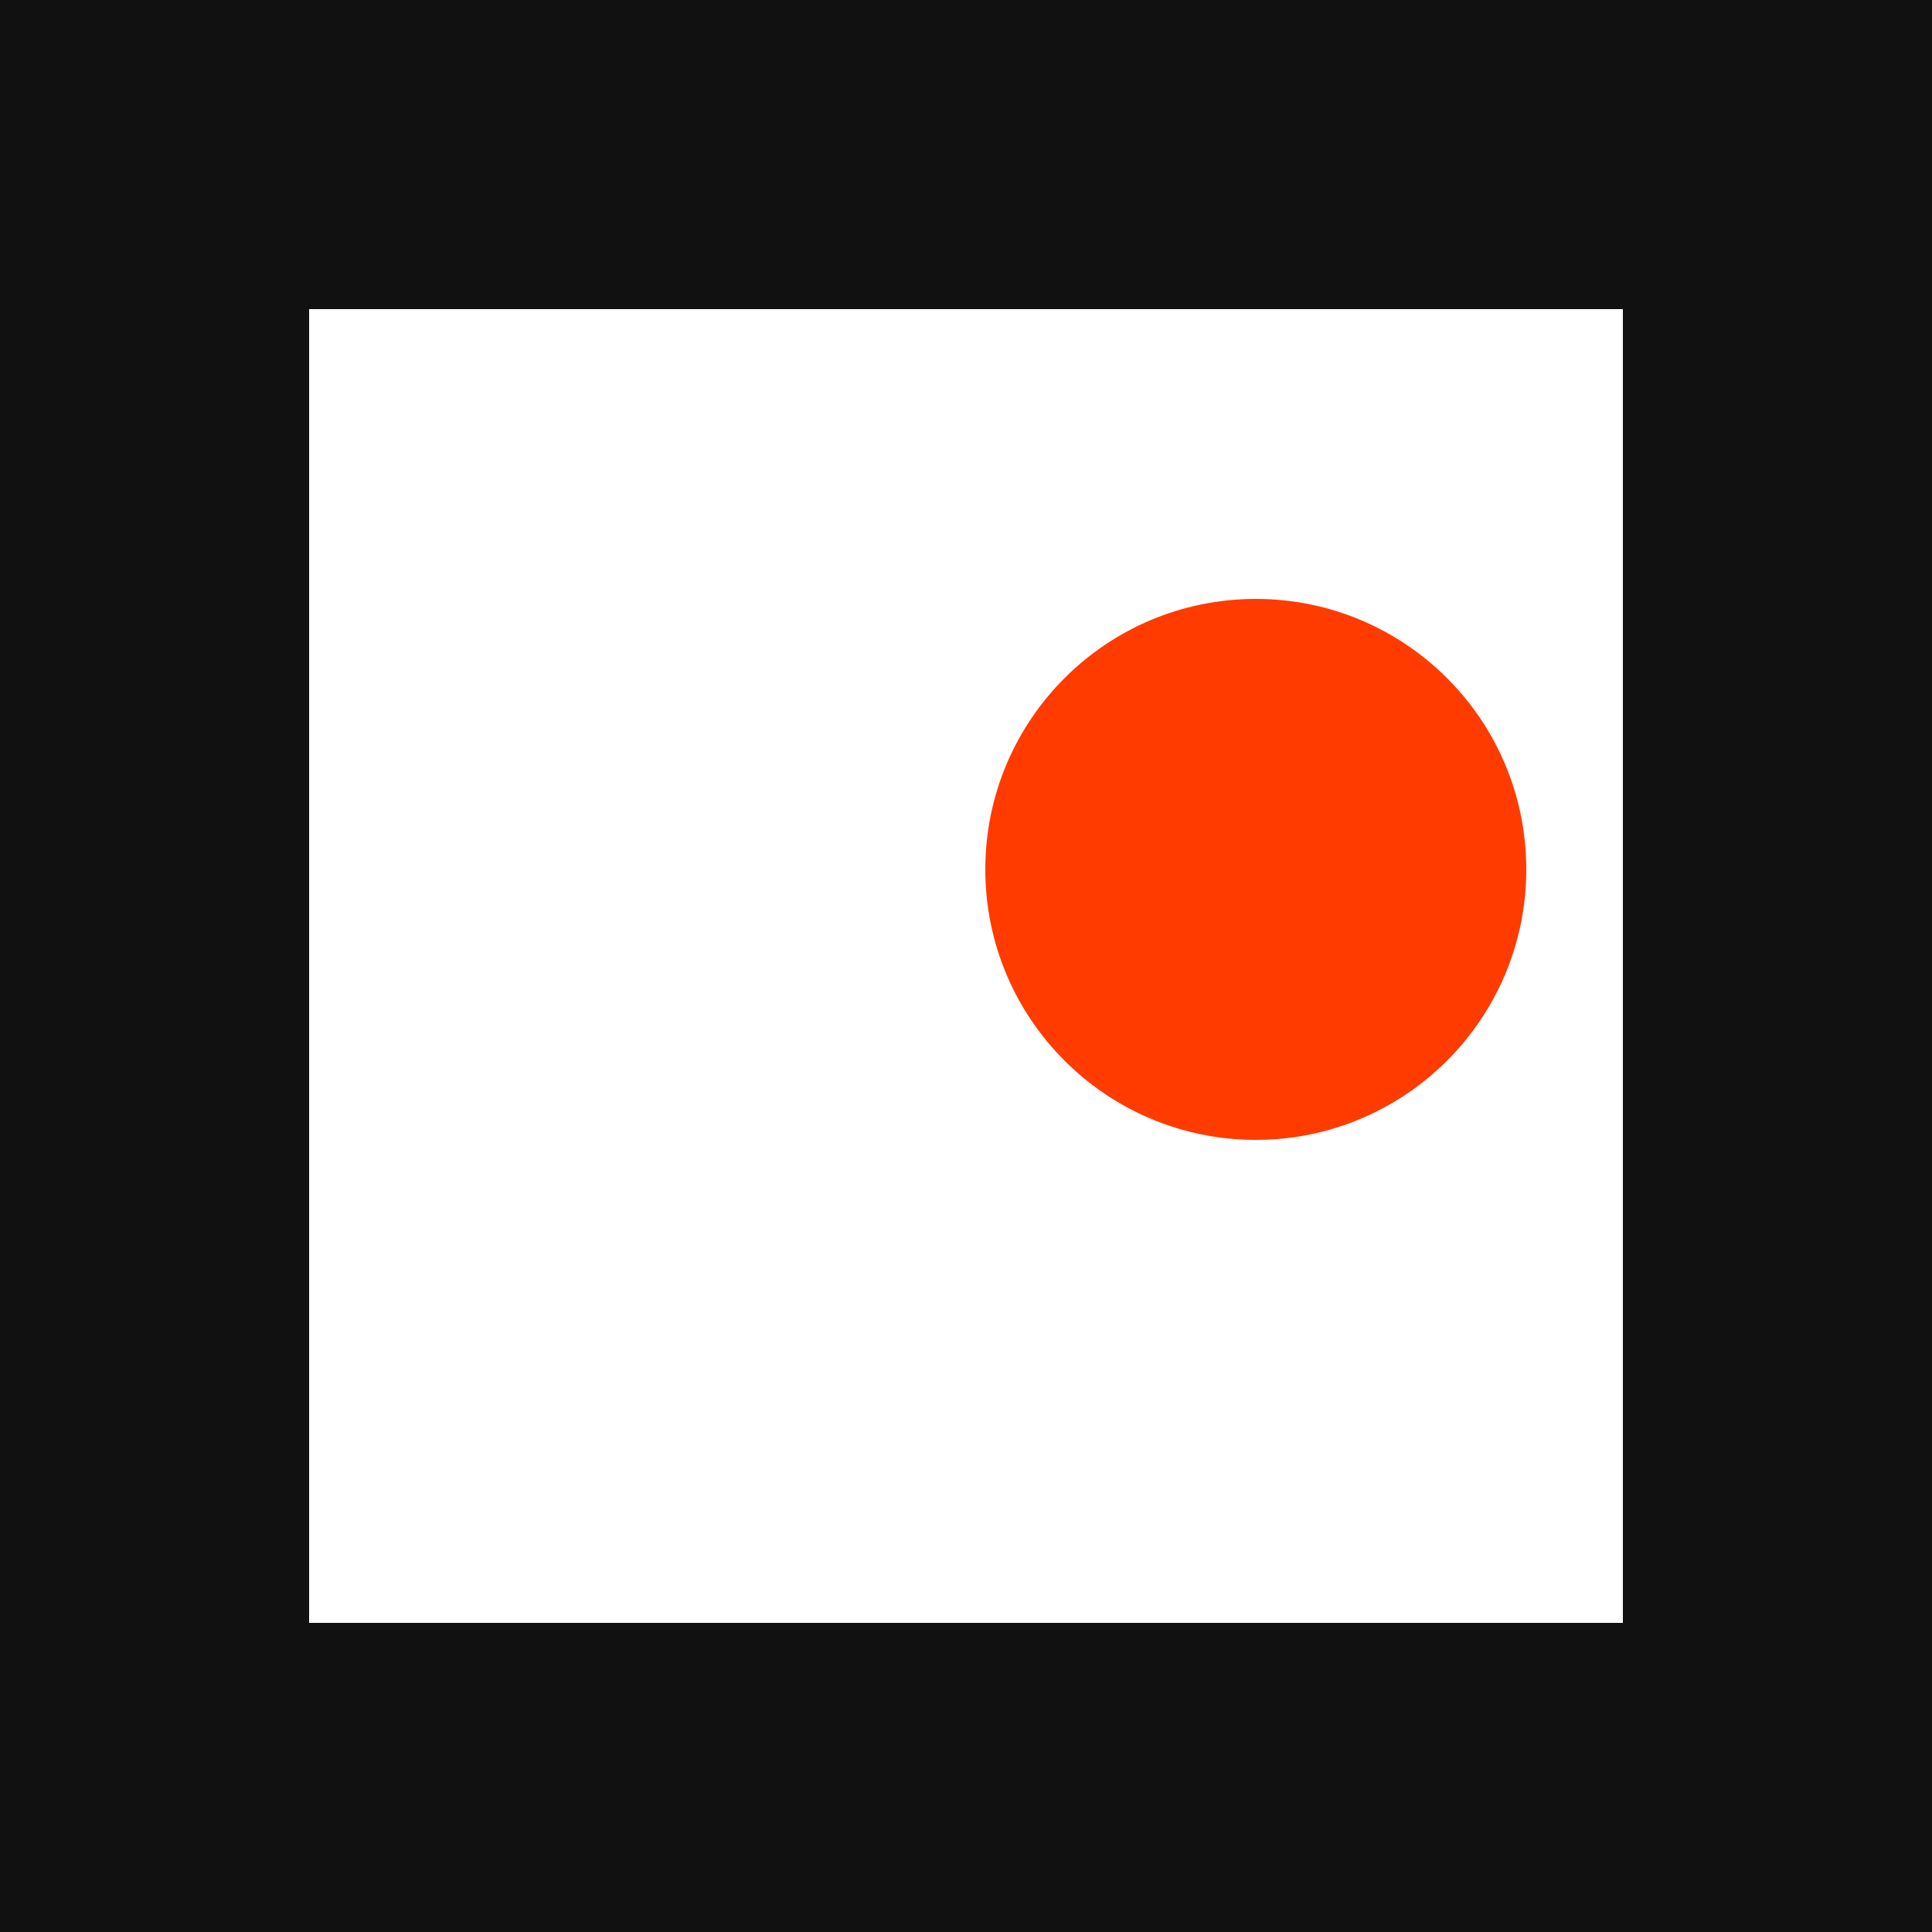
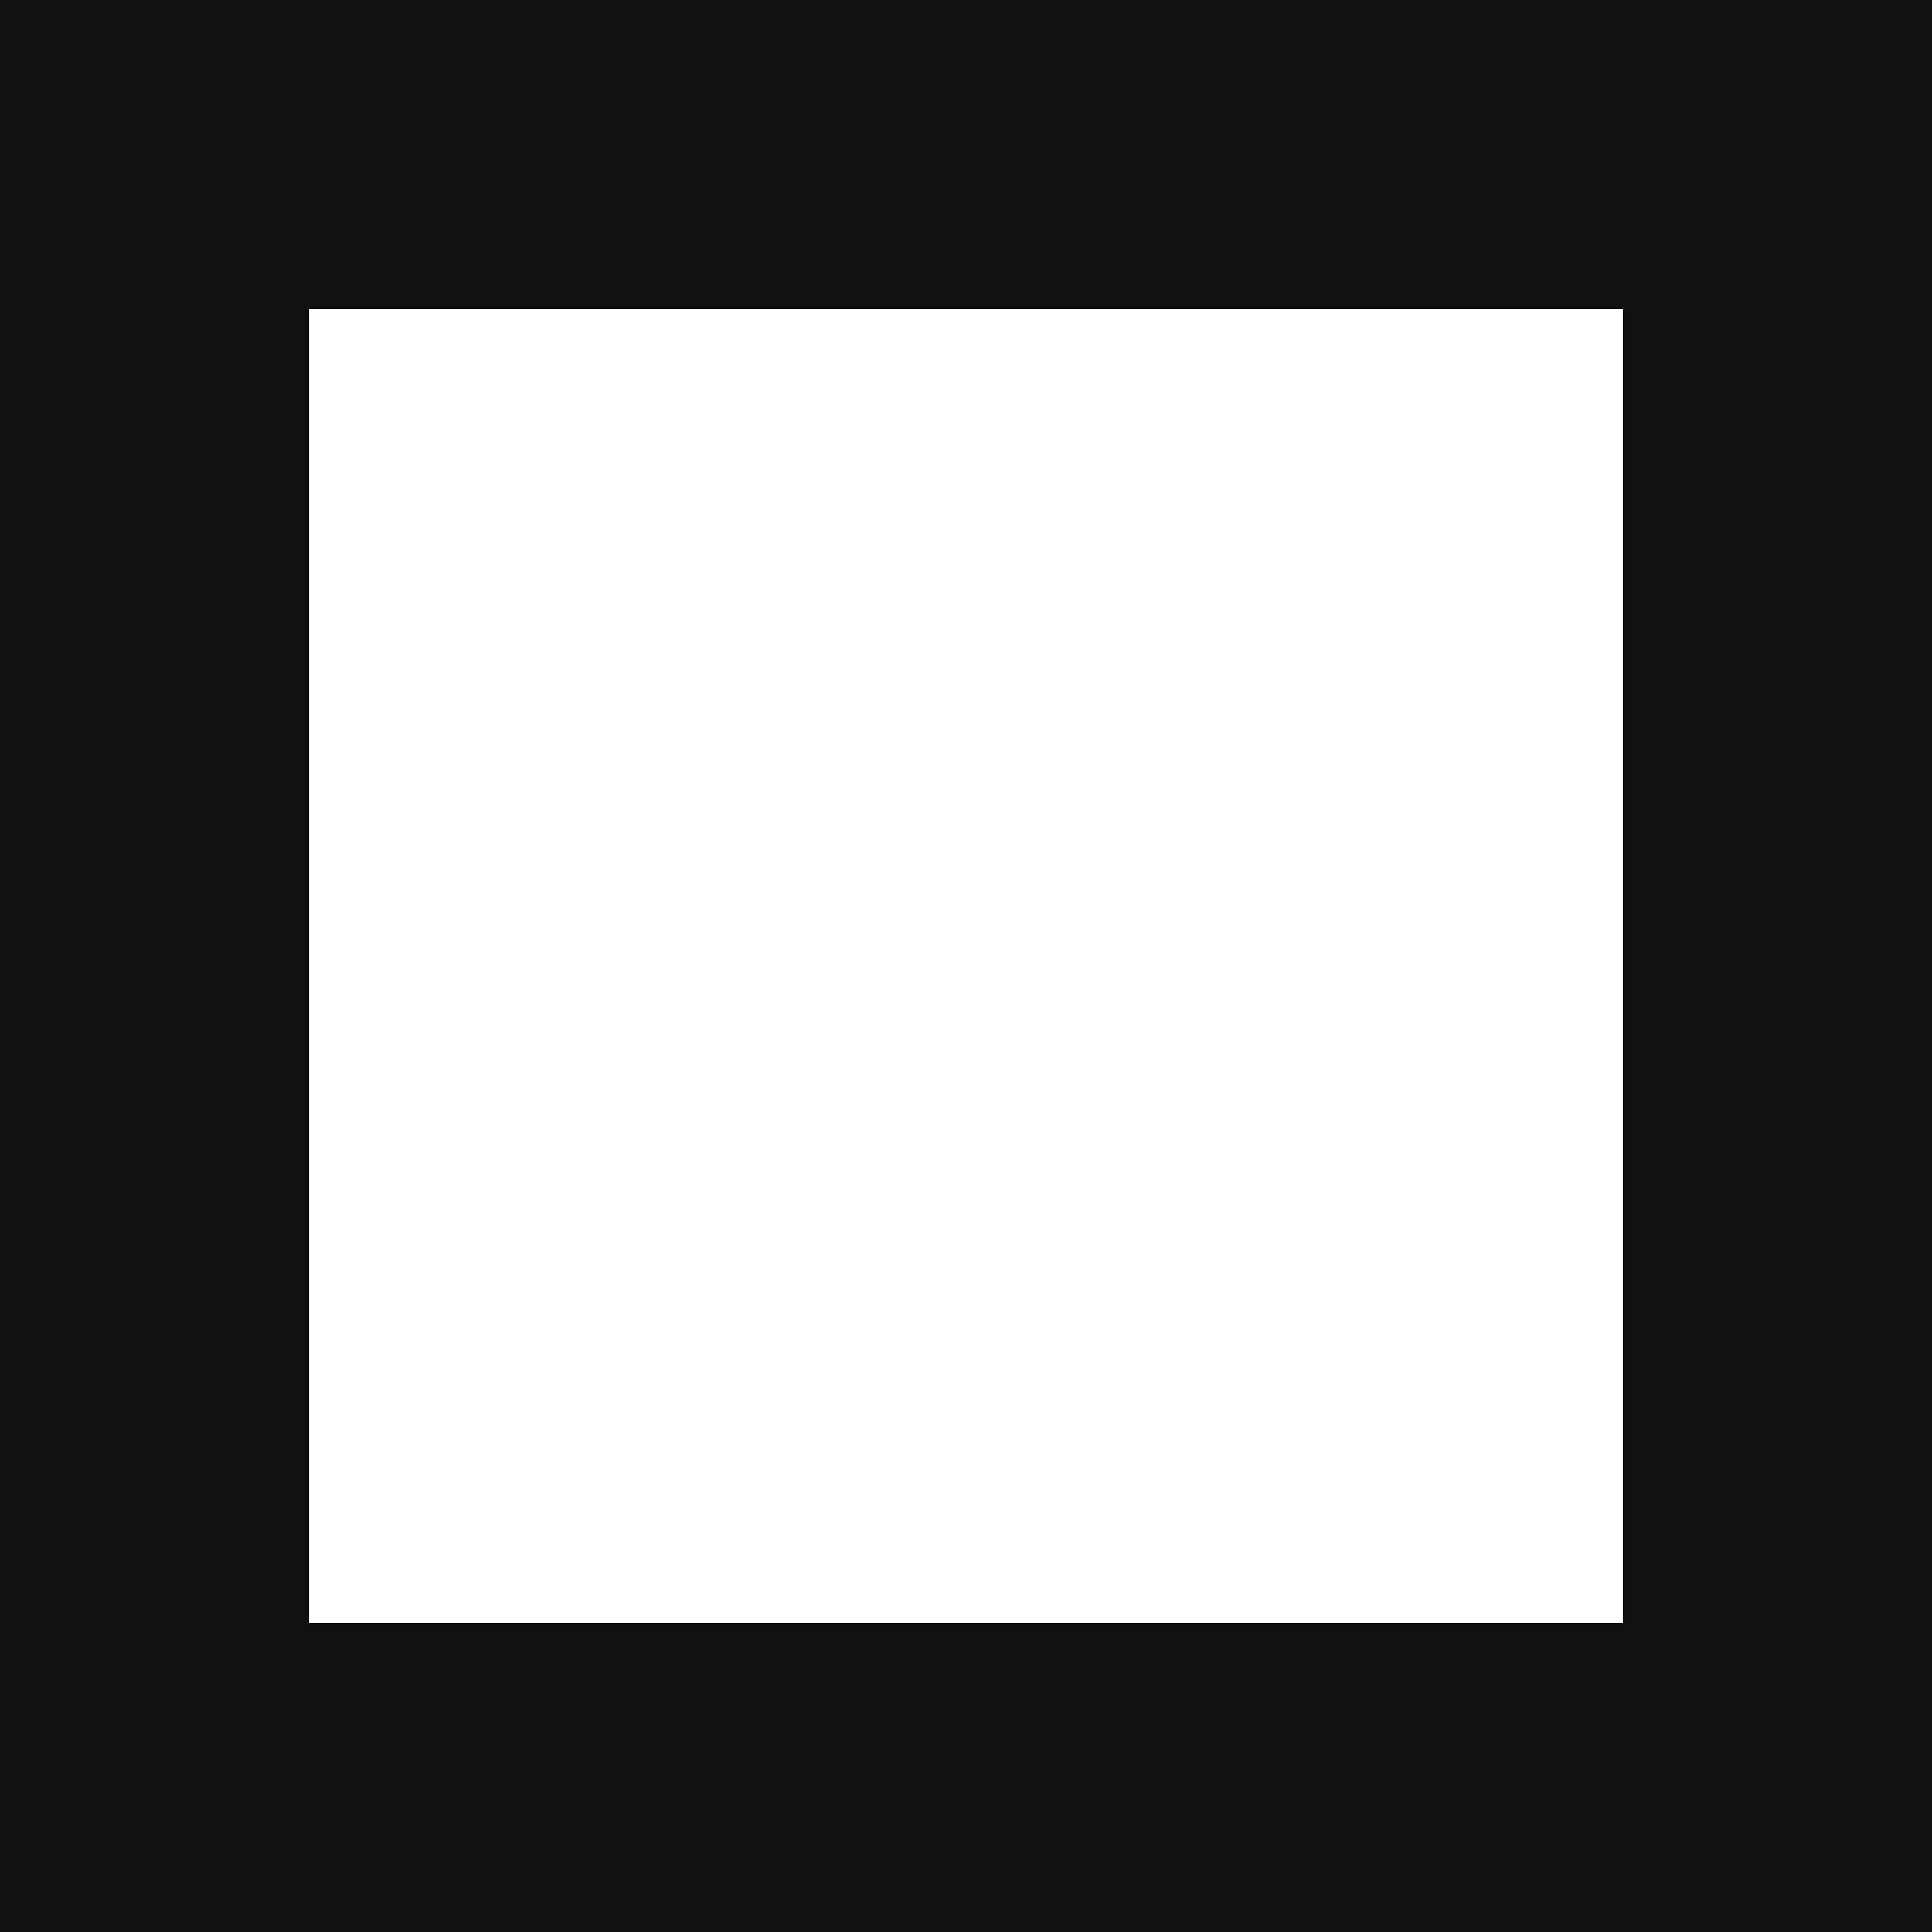
<svg xmlns="http://www.w3.org/2000/svg" width="32" height="32" viewBox="0 0 100 100" fill="none">
  <rect x="8" y="8" width="84" height="84" stroke="#111111" stroke-width="16" stroke-linejoin="miter" />
-   <circle cx="65" cy="45" r="14" fill="#FF3B00" />
</svg>